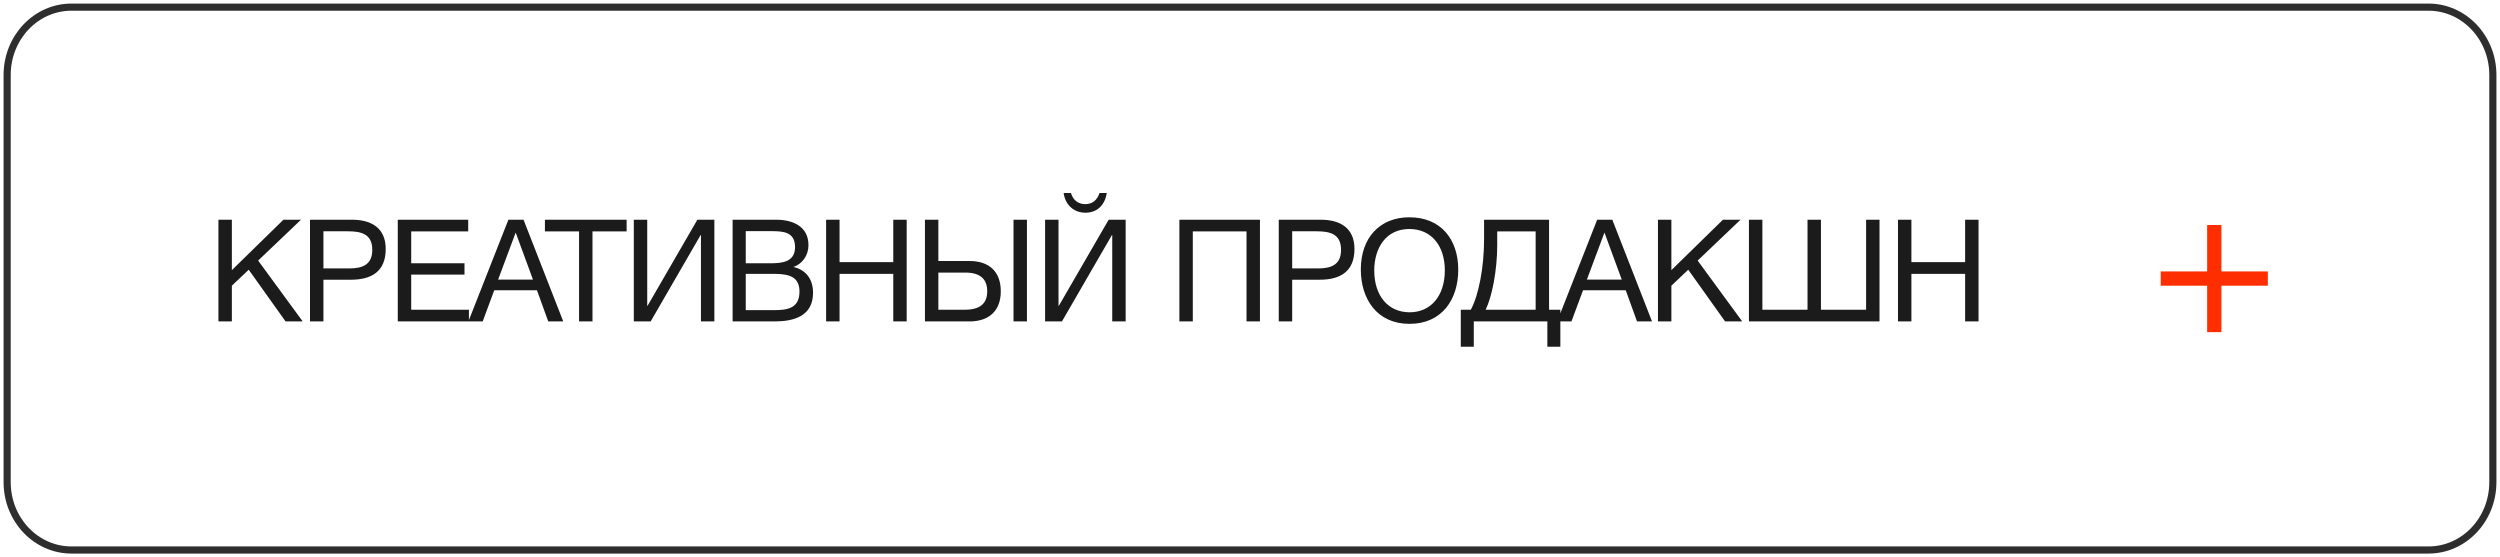
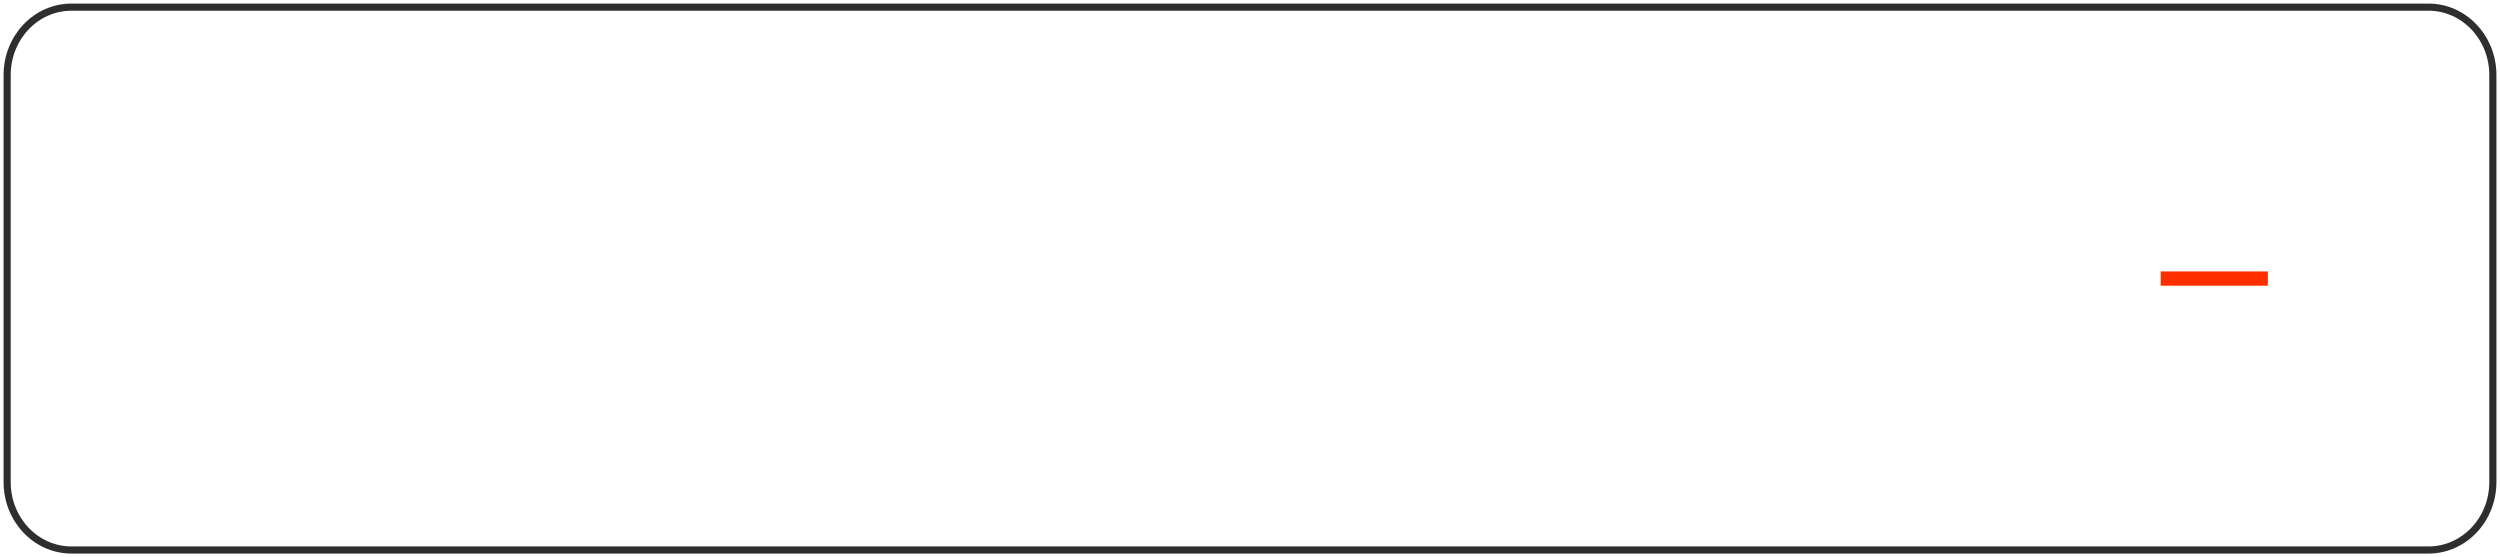
<svg xmlns="http://www.w3.org/2000/svg" width="350" height="78" viewBox="0 0 350 78" fill="none">
-   <path d="M42.14 30.76L36.14 36.48L42.38 45H39.98L34.82 37.76L32.46 40V45H30.58V30.76H32.46V37.82L39.68 30.76H42.14ZM43.4 30.76H49.26C51.98 30.76 54 31.9 54 34.86C54 38.08 51.92 39.16 49.14 39.16H45.28V45H43.4V30.76ZM45.28 32.38V37.58H48.9C50.72 37.58 52.12 37.08 52.12 34.98C52.12 32.7 50.5 32.38 48.64 32.38H45.28ZM65.549 30.76V32.4H57.569V36.86H65.029V38.44H57.569V43.36H65.649V45H55.689V30.76H65.549ZM73.295 30.76L78.855 45H76.755L75.175 40.64H69.195L67.575 45H65.575L71.175 30.76H73.295ZM74.615 39.14L72.195 32.56L69.735 39.14H74.615ZM87.728 30.76V32.4H82.948V45H81.068V32.4H76.288V30.76H87.728ZM88.732 45V30.76H90.612V42.82H90.652L97.632 30.76H100.012V45H98.132V32.9H98.092L91.092 45H88.732ZM102.566 30.76H108.646C111.006 30.76 113.186 31.7 113.186 34.32C113.186 35.72 112.366 36.92 111.086 37.38C112.846 37.78 113.826 39.1 113.826 40.98C113.826 44.26 111.146 45 108.426 45H102.566V30.76ZM104.406 32.36V36.86H107.786C109.386 36.86 111.306 36.74 111.306 34.6C111.306 32.46 109.646 32.36 107.966 32.36H104.406ZM104.406 38.34V43.42H108.166C110.066 43.42 111.926 43.3 111.926 40.8C111.926 38.32 109.746 38.34 107.846 38.34H104.406ZM126.937 30.76V45H125.057V38.34H117.537V45H115.657V30.76H117.537V36.7H125.057V30.76H126.937ZM141.891 30.76H143.771V45H141.891V30.76ZM140.111 40.78C140.111 43.46 138.511 45 135.731 45H129.491V30.76H131.371V36.54H135.731C138.531 36.54 140.111 38.08 140.111 40.78ZM138.211 40.78C138.211 39.02 137.191 38.16 135.091 38.16H131.371V43.36H135.091C137.171 43.36 138.211 42.52 138.211 40.78ZM154.953 27.02C154.693 28.62 153.693 29.78 151.953 29.78C150.293 29.78 149.113 28.62 148.913 27.02H149.933C150.213 27.98 150.913 28.58 151.933 28.58C152.973 28.58 153.613 27.98 153.933 27.02H154.953ZM146.313 45V30.76H148.193V42.82H148.233L155.213 30.76H157.593V45H155.713V32.9H155.673L148.673 45H146.313ZM176.393 30.76V45H174.513V32.4H166.993V45H165.113V30.76H176.393ZM179.026 30.76H184.886C187.606 30.76 189.626 31.9 189.626 34.86C189.626 38.08 187.546 39.16 184.766 39.16H180.906V45H179.026V30.76ZM180.906 32.38V37.58H184.526C186.346 37.58 187.746 37.08 187.746 34.98C187.746 32.7 186.126 32.38 184.266 32.38H180.906ZM197.315 30.42C201.735 30.42 204.155 33.52 204.155 37.76C204.155 41.94 201.855 45.34 197.335 45.34C192.775 45.34 190.515 41.86 190.515 37.72C190.515 33.28 193.175 30.42 197.315 30.42ZM197.315 32.06C193.955 32.06 192.395 34.82 192.395 37.86C192.395 41.42 194.335 43.72 197.355 43.72C200.335 43.72 202.275 41.4 202.275 37.86C202.275 34.34 200.335 32.06 197.315 32.06ZM218.45 48.54H216.63V45H206.33V48.54H204.51V43.36H205.91C206.99 41.44 207.77 37.44 207.77 33.52V30.76H216.87V43.36H218.45V48.54ZM214.99 43.36V32.4H209.61V34.34C209.61 37.88 208.87 41.58 207.99 43.36H214.99ZM225.724 30.76L231.284 45H229.184L227.604 40.64H221.624L220.004 45H218.004L223.604 30.76H225.724ZM227.044 39.14L224.624 32.56L222.164 39.14H227.044ZM243.673 30.76L237.673 36.48L243.913 45H241.513L236.353 37.76L233.993 40V45H232.113V30.76H233.993V37.82L241.213 30.76H243.673ZM244.853 45V30.76H246.733V43.36H253.053V30.76H254.933V43.36H261.253V30.76H263.133V45H244.853ZM276.997 30.76V45H275.117V38.34H267.597V45H265.717V30.76H267.597V36.7H275.117V30.76H276.997Z" fill="#1B1B1B" />
  <path d="M339.992 1H10.008C5.033 1 1 5.253 1 10.5V67.5C1 72.747 5.033 77 10.008 77H339.992C344.967 77 349 72.747 349 67.5V10.5C349 5.253 344.967 1 339.992 1Z" stroke="#2E2E2E" />
-   <path d="M311 31.5H309V46.5H311V31.5Z" fill="#FF2E00" />
  <path d="M302.5 38V40H317.5V38H302.5Z" fill="#FF2E00" />
</svg>